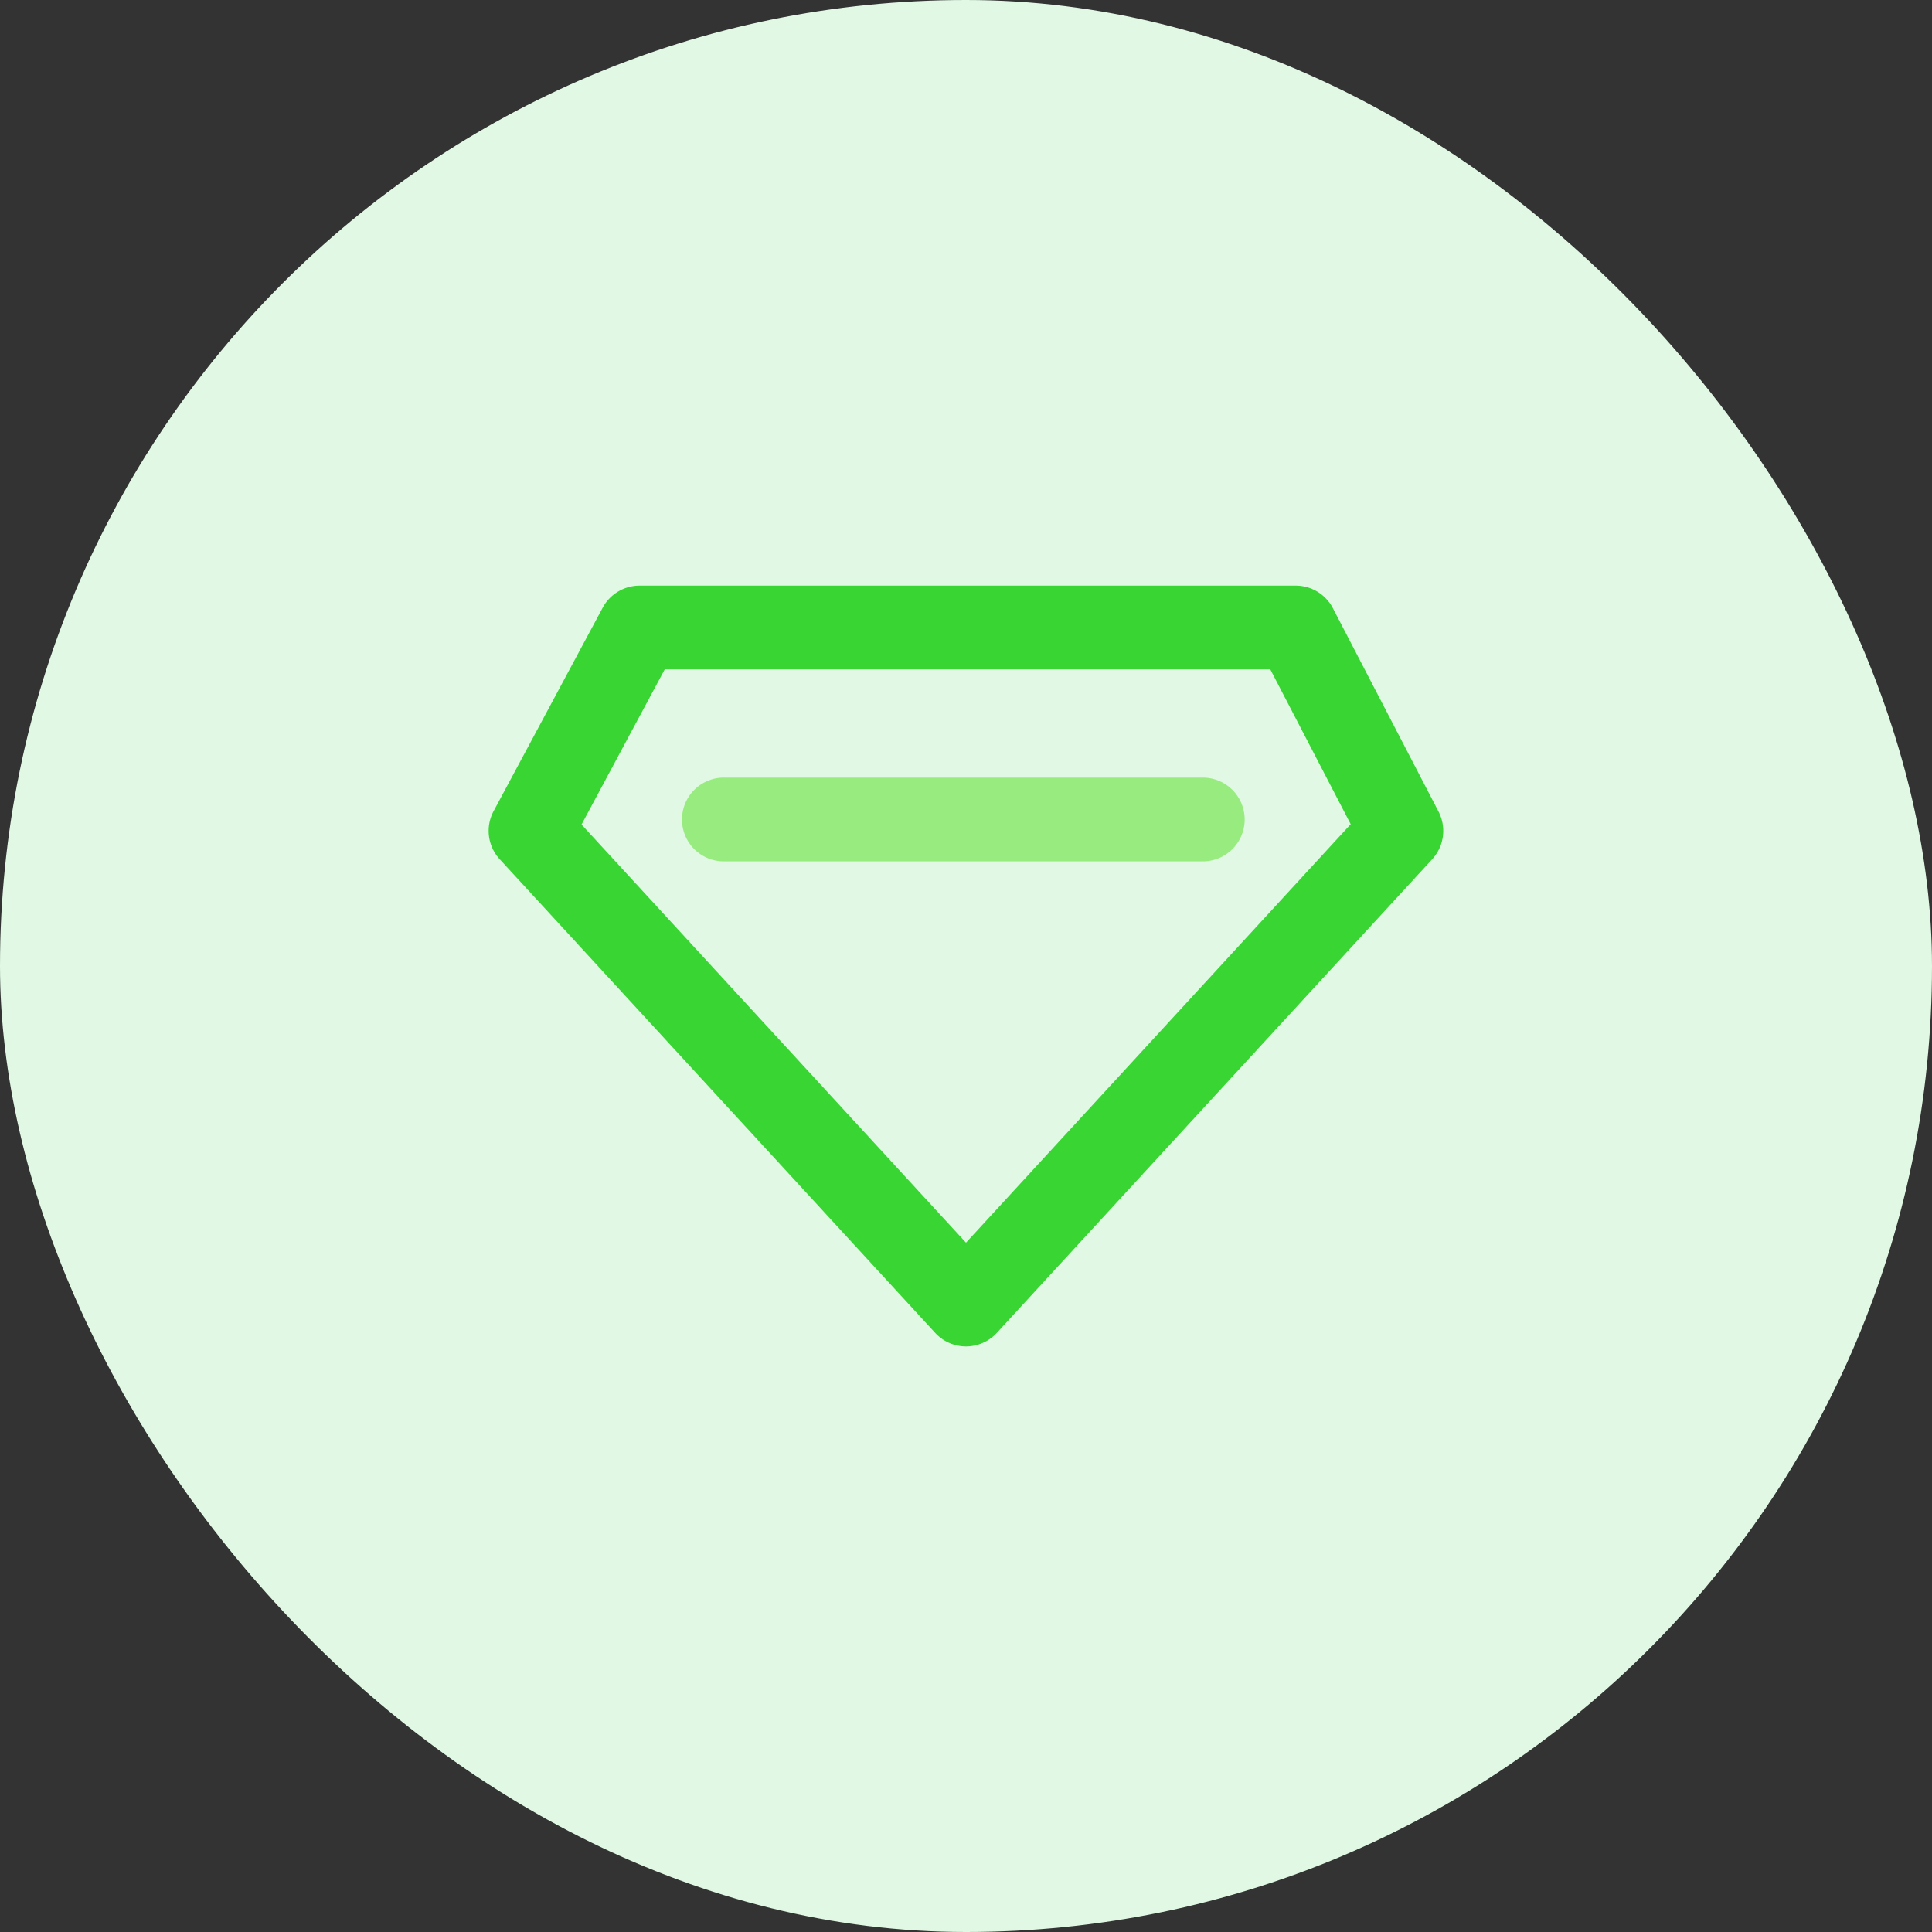
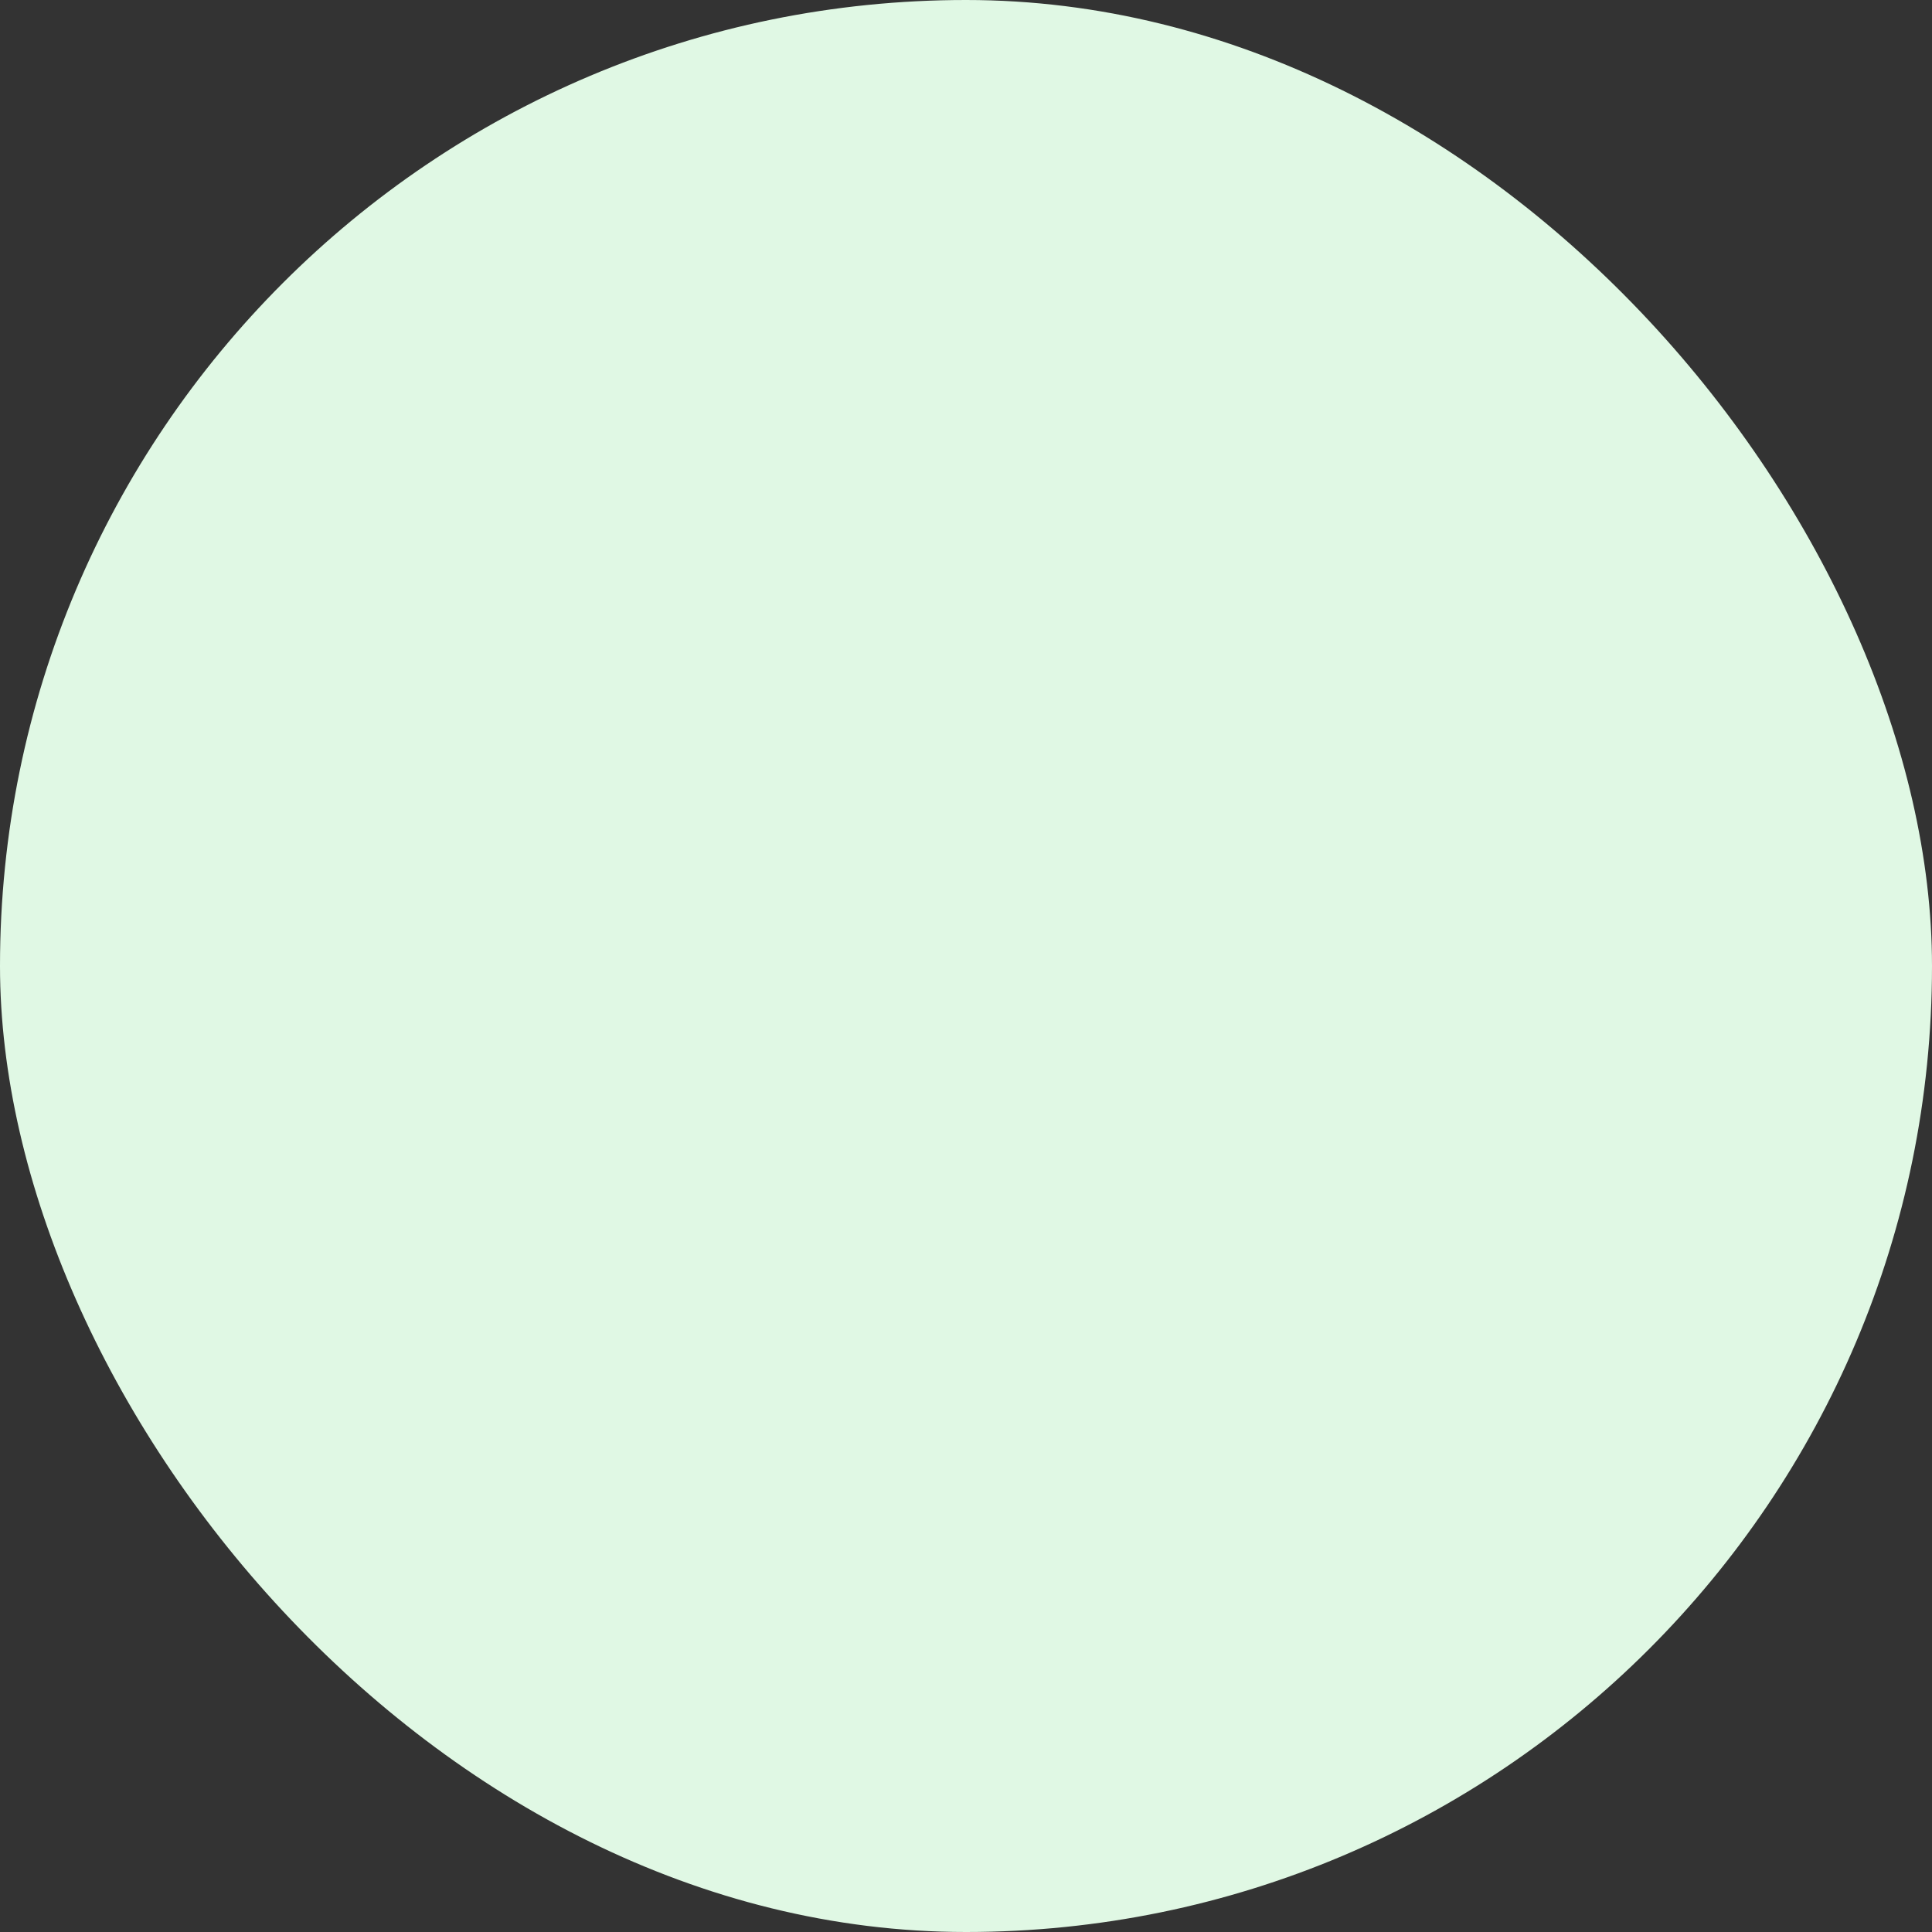
<svg xmlns="http://www.w3.org/2000/svg" width="80" height="80" viewBox="0 0 80 80">
  <rect x="0" y="0" width="80" height="80" fill="#333333" stroke="none" />
  <defs>
    <style>.a{fill:#e0f8e4;}.b{fill:#38d533;}.c{fill:#98ec7f;}</style>
  </defs>
  <g transform="translate(-72)">
    <rect class="a" width="80" height="80" rx="40" transform="translate(72)" />
    <g transform="translate(91.238 -58.093)">
      <g transform="translate(0.999 82.342)">
-         <path class="b" d="M20.762,113.845a1.733,1.733,0,0,1-1.276-.56L1.456,93.674A1.733,1.733,0,0,1,1.2,91.682l4.518-8.425a1.734,1.734,0,0,1,1.528-.914H34.416a1.734,1.734,0,0,1,1.539.935L40.329,91.7a1.734,1.734,0,0,1-.262,1.972L22.038,113.285A1.733,1.733,0,0,1,20.762,113.845ZM4.842,92.235,20.762,109.55,36.692,92.222l-3.33-6.413H8.288Z" transform="translate(-0.999 -82.342)" />
-       </g>
+         </g>
      <g transform="translate(9.043 90.293)">
-         <path class="c" d="M138.565,200.467H118.734a1.734,1.734,0,1,1,0-3.467h19.832a1.734,1.734,0,0,1,0,3.467Z" transform="translate(-117 -197)" />
-       </g>
+         </g>
    </g>
  </g>
</svg>